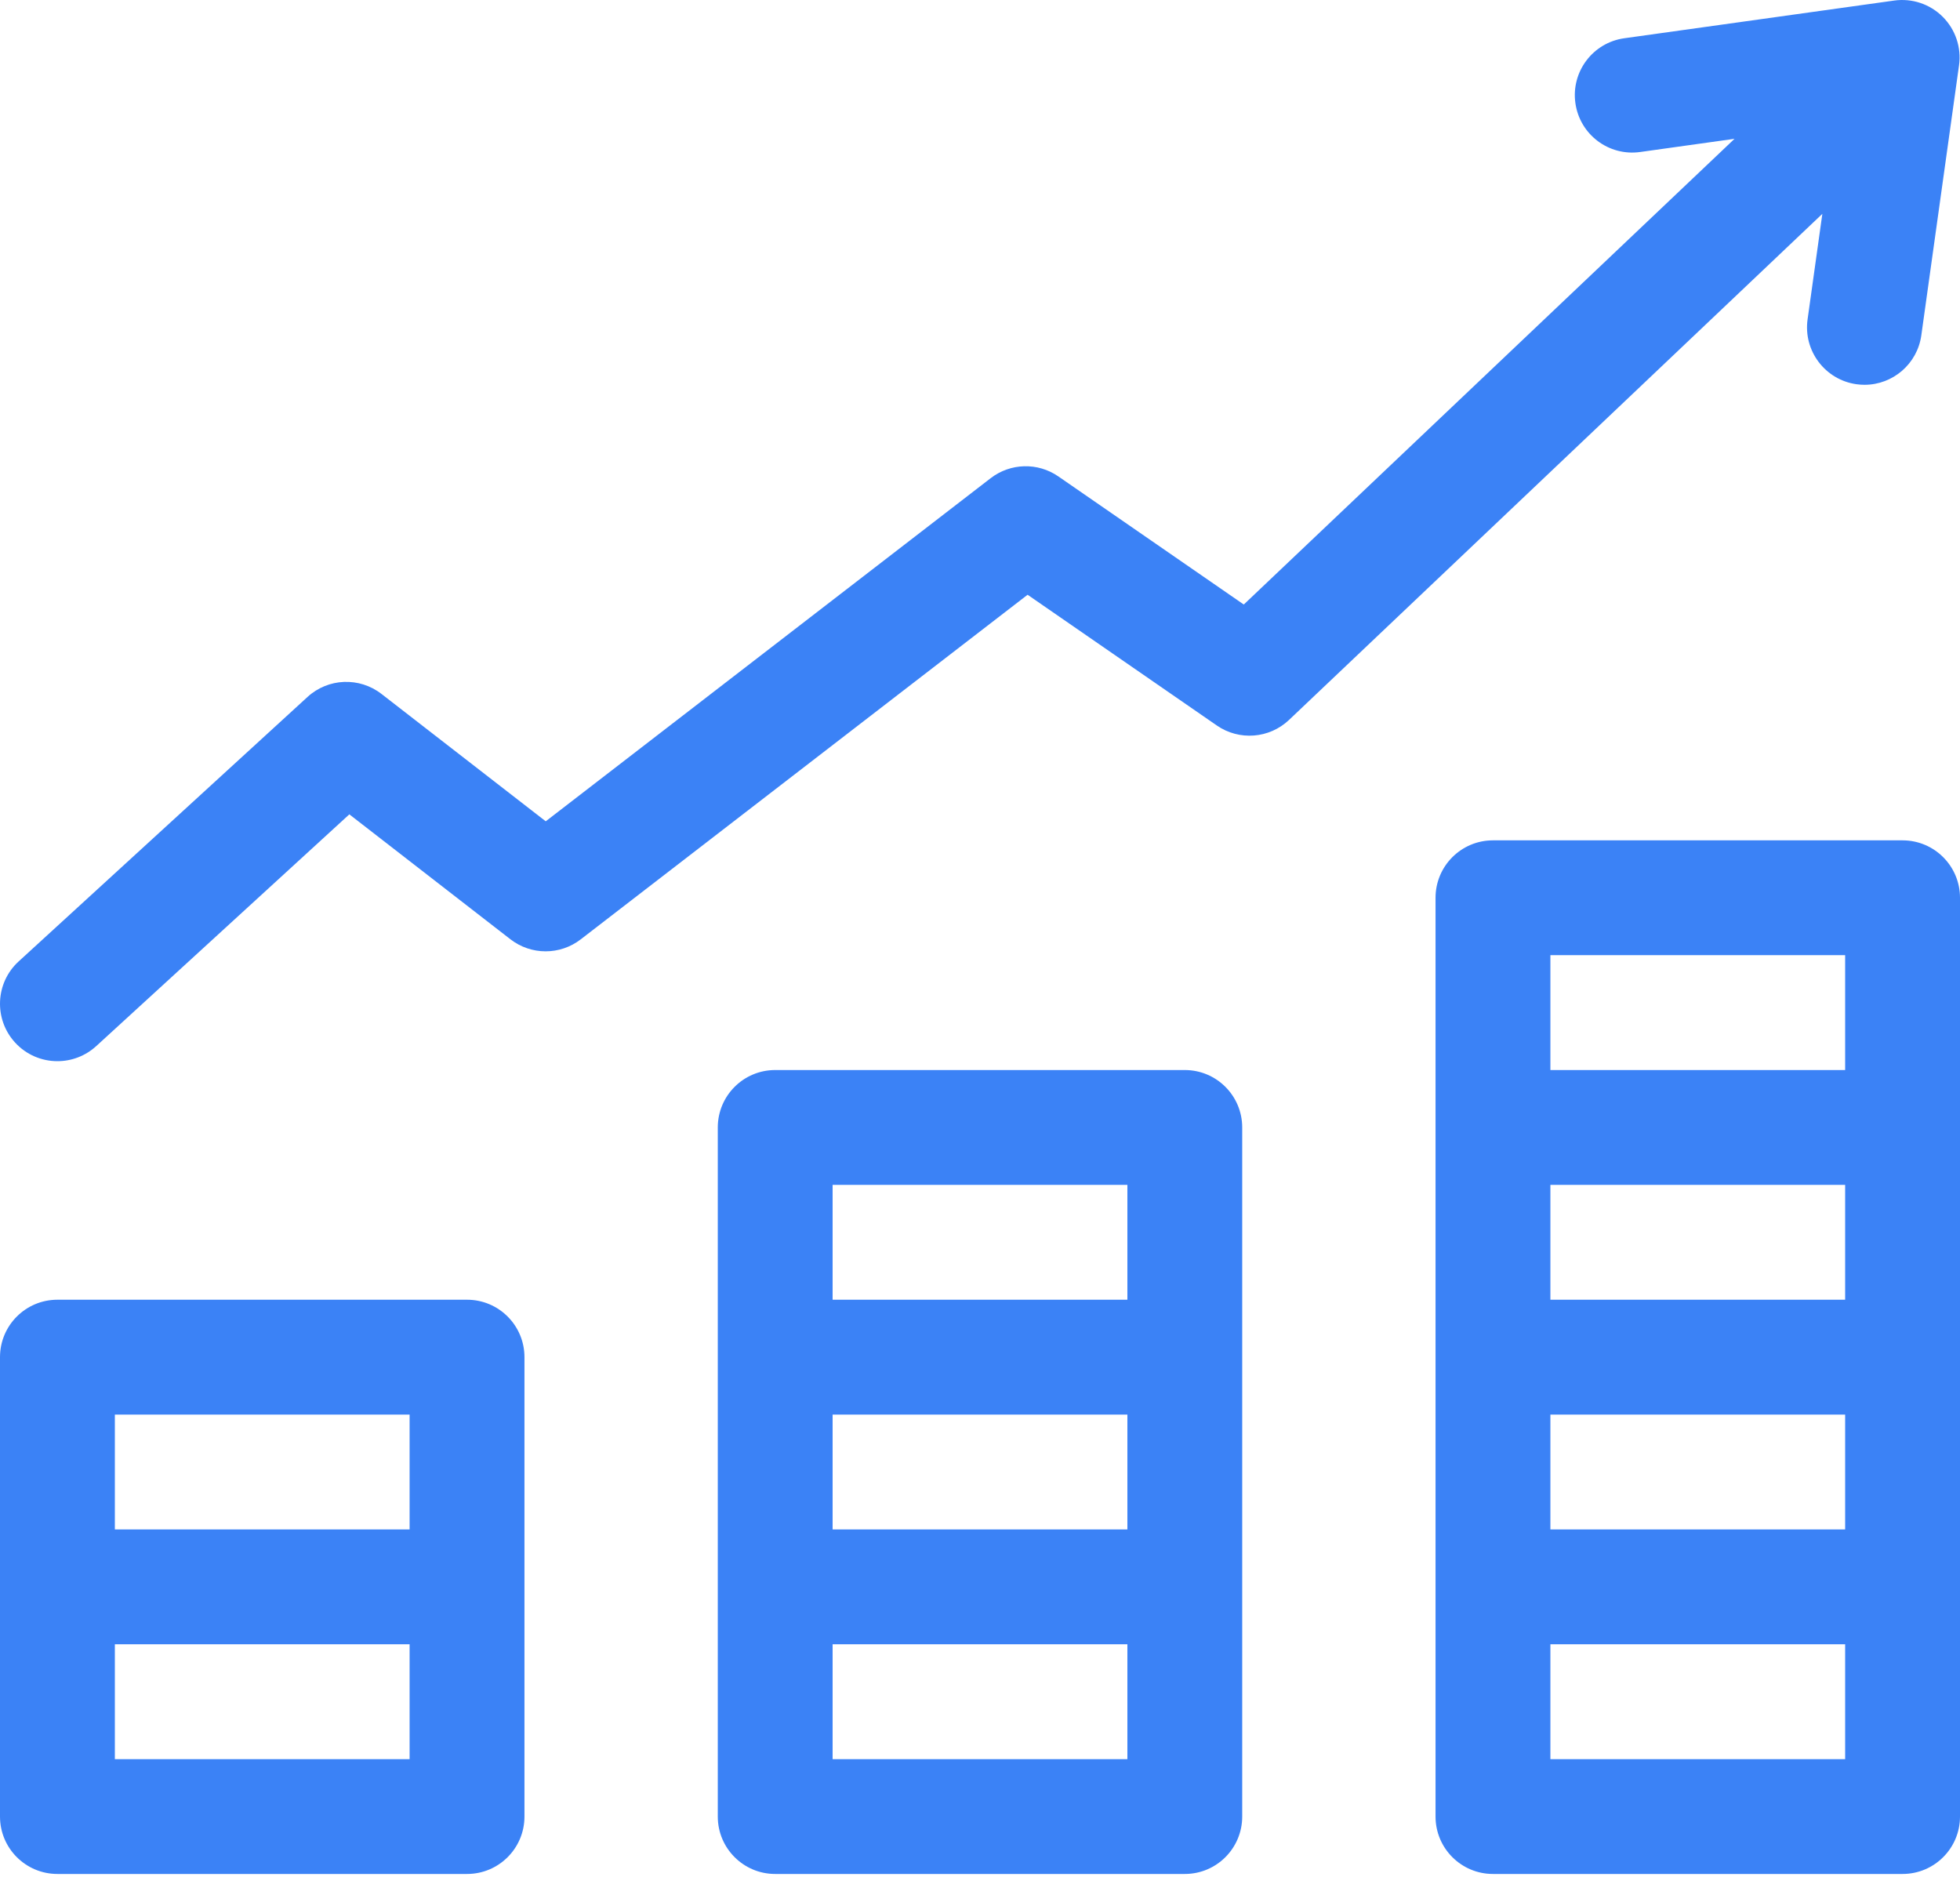
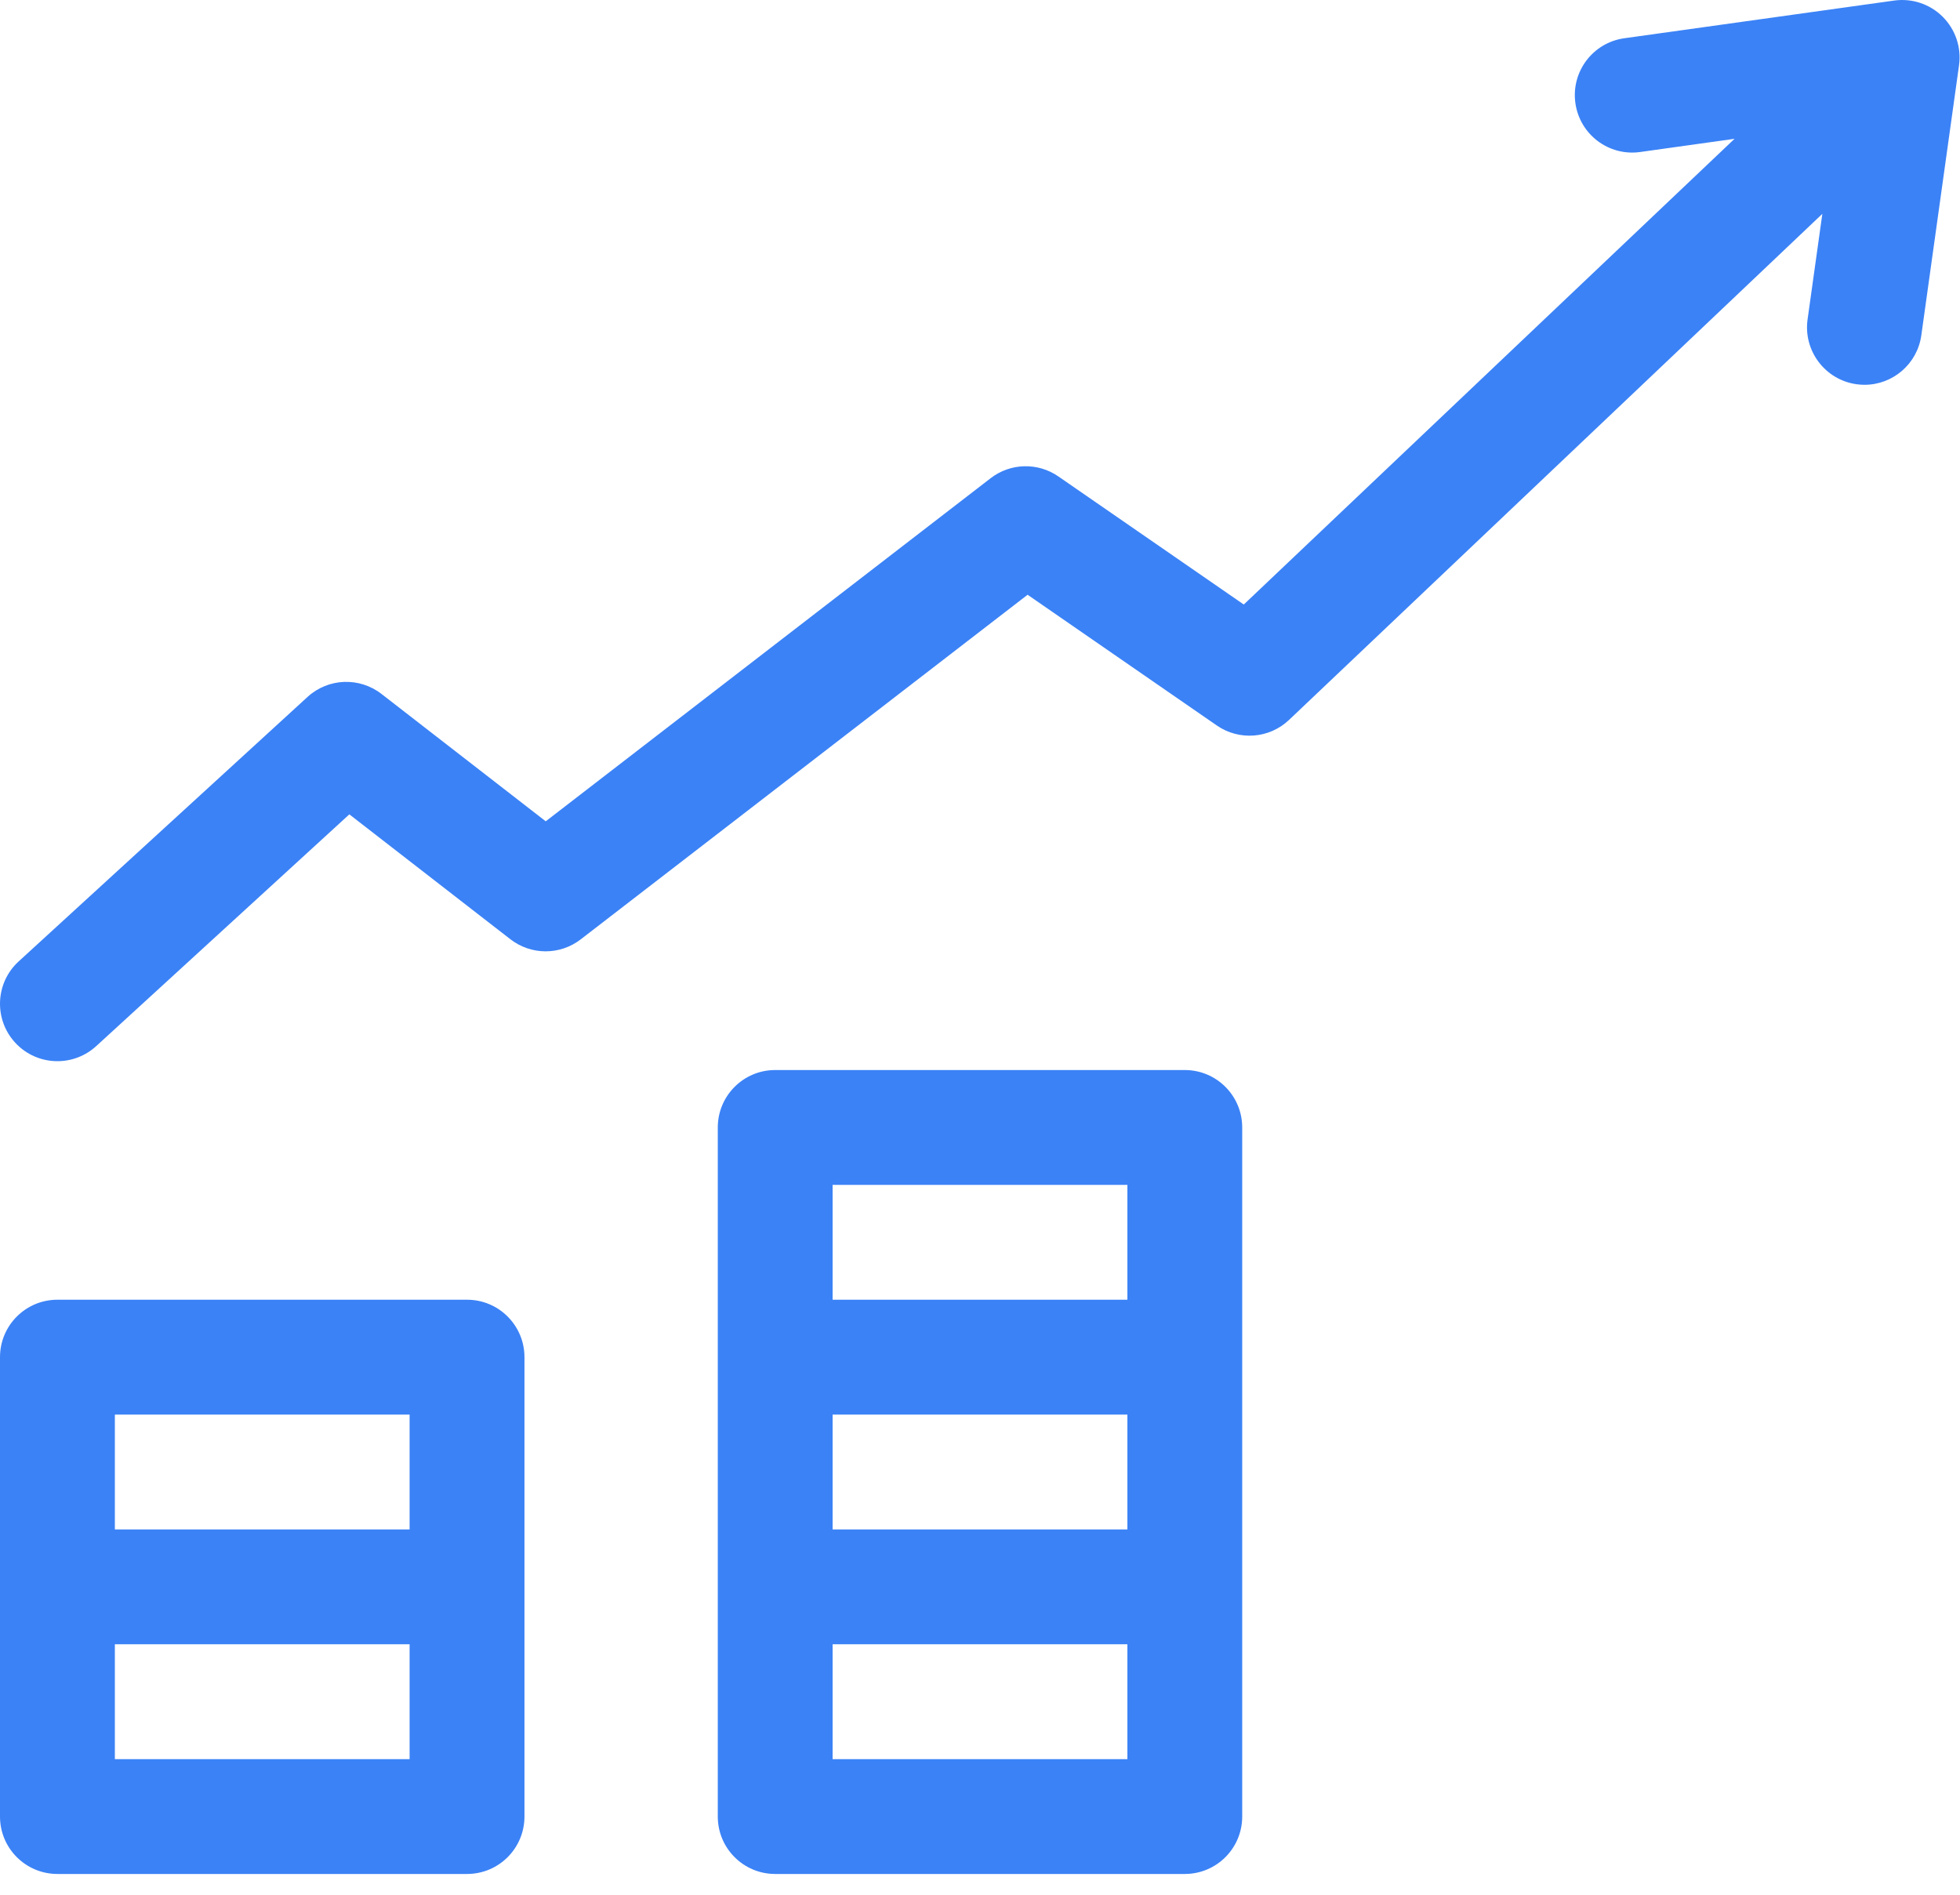
<svg xmlns="http://www.w3.org/2000/svg" width="60" height="58" viewBox="0 0 60 58" fill="none">
  <path d="M14.297 39.786H1.758C0.787 39.786 2.0771e-05 40.573 2.0771e-05 41.544V55.607C2.0771e-05 56.578 0.787 57.364 1.758 57.364H14.297C15.268 57.364 16.055 56.578 16.055 55.607V41.544C16.055 40.573 15.268 39.786 14.297 39.786ZM3.516 43.302H12.539V46.818H3.516V43.302ZM12.539 53.849H3.516V50.333H12.539V53.849Z" fill="#3B82F6" />
-   <path d="M58.242 25.724H45.703C44.732 25.724 43.945 26.511 43.945 27.482V55.607C43.945 56.578 44.732 57.364 45.703 57.364H58.242C59.213 57.364 60 56.578 60 55.607V27.482C60 26.511 59.213 25.724 58.242 25.724ZM56.484 39.786H47.461V36.271H56.484V39.786ZM47.461 43.302H56.484V46.818H47.461V43.302ZM47.461 29.239H56.484V32.755H47.461V29.239ZM56.484 53.849H47.461V50.333H56.484V53.849Z" fill="#3B82F6" />
  <path d="M55.334 9.778C55.2 10.739 55.871 11.627 56.832 11.762C56.915 11.773 56.997 11.779 57.078 11.779C57.94 11.779 58.694 11.143 58.816 10.264L59.97 2.001C60.047 1.455 59.862 0.905 59.472 0.515C59.083 0.125 58.533 -0.059 57.986 0.017L49.723 1.171C48.762 1.305 48.091 2.194 48.226 3.155C48.36 4.117 49.247 4.788 50.21 4.653L53.098 4.249L38.075 18.505L32.399 14.584C31.77 14.149 30.932 14.171 30.326 14.638L16.706 25.141L11.678 21.242C11.001 20.717 10.045 20.756 9.414 21.334L0.571 29.43C-0.145 30.085 -0.194 31.197 0.461 31.913C0.808 32.292 1.282 32.484 1.758 32.484C2.182 32.484 2.607 32.331 2.945 32.023L10.694 24.928L15.626 28.753C16.259 29.243 17.143 29.244 17.777 28.755L31.457 18.206L37.251 22.209C37.935 22.681 38.856 22.61 39.46 22.038L55.786 6.546L55.334 9.778Z" fill="#3B82F6" />
-   <path d="M36.27 32.755H23.73C22.76 32.755 21.973 33.542 21.973 34.513V55.607C21.973 56.578 22.76 57.364 23.73 57.364H36.27C37.24 57.364 38.027 56.578 38.027 55.607V34.513C38.027 33.542 37.24 32.755 36.27 32.755ZM25.488 43.302H34.512V46.818H25.488V43.302ZM25.488 36.271H34.512V39.786H25.488V36.271ZM34.512 53.849H25.488V50.333H34.512V53.849Z" fill="#3B82F6" />
+   <path d="M36.27 32.755H23.73C22.76 32.755 21.973 33.542 21.973 34.513V55.607C21.973 56.578 22.76 57.364 23.73 57.364H36.27C37.24 57.364 38.027 56.578 38.027 55.607V34.513C38.027 33.542 37.24 32.755 36.27 32.755ZM25.488 43.302H34.512V46.818H25.488V43.302M25.488 36.271H34.512V39.786H25.488V36.271ZM34.512 53.849H25.488V50.333H34.512V53.849Z" fill="#3B82F6" />
</svg>